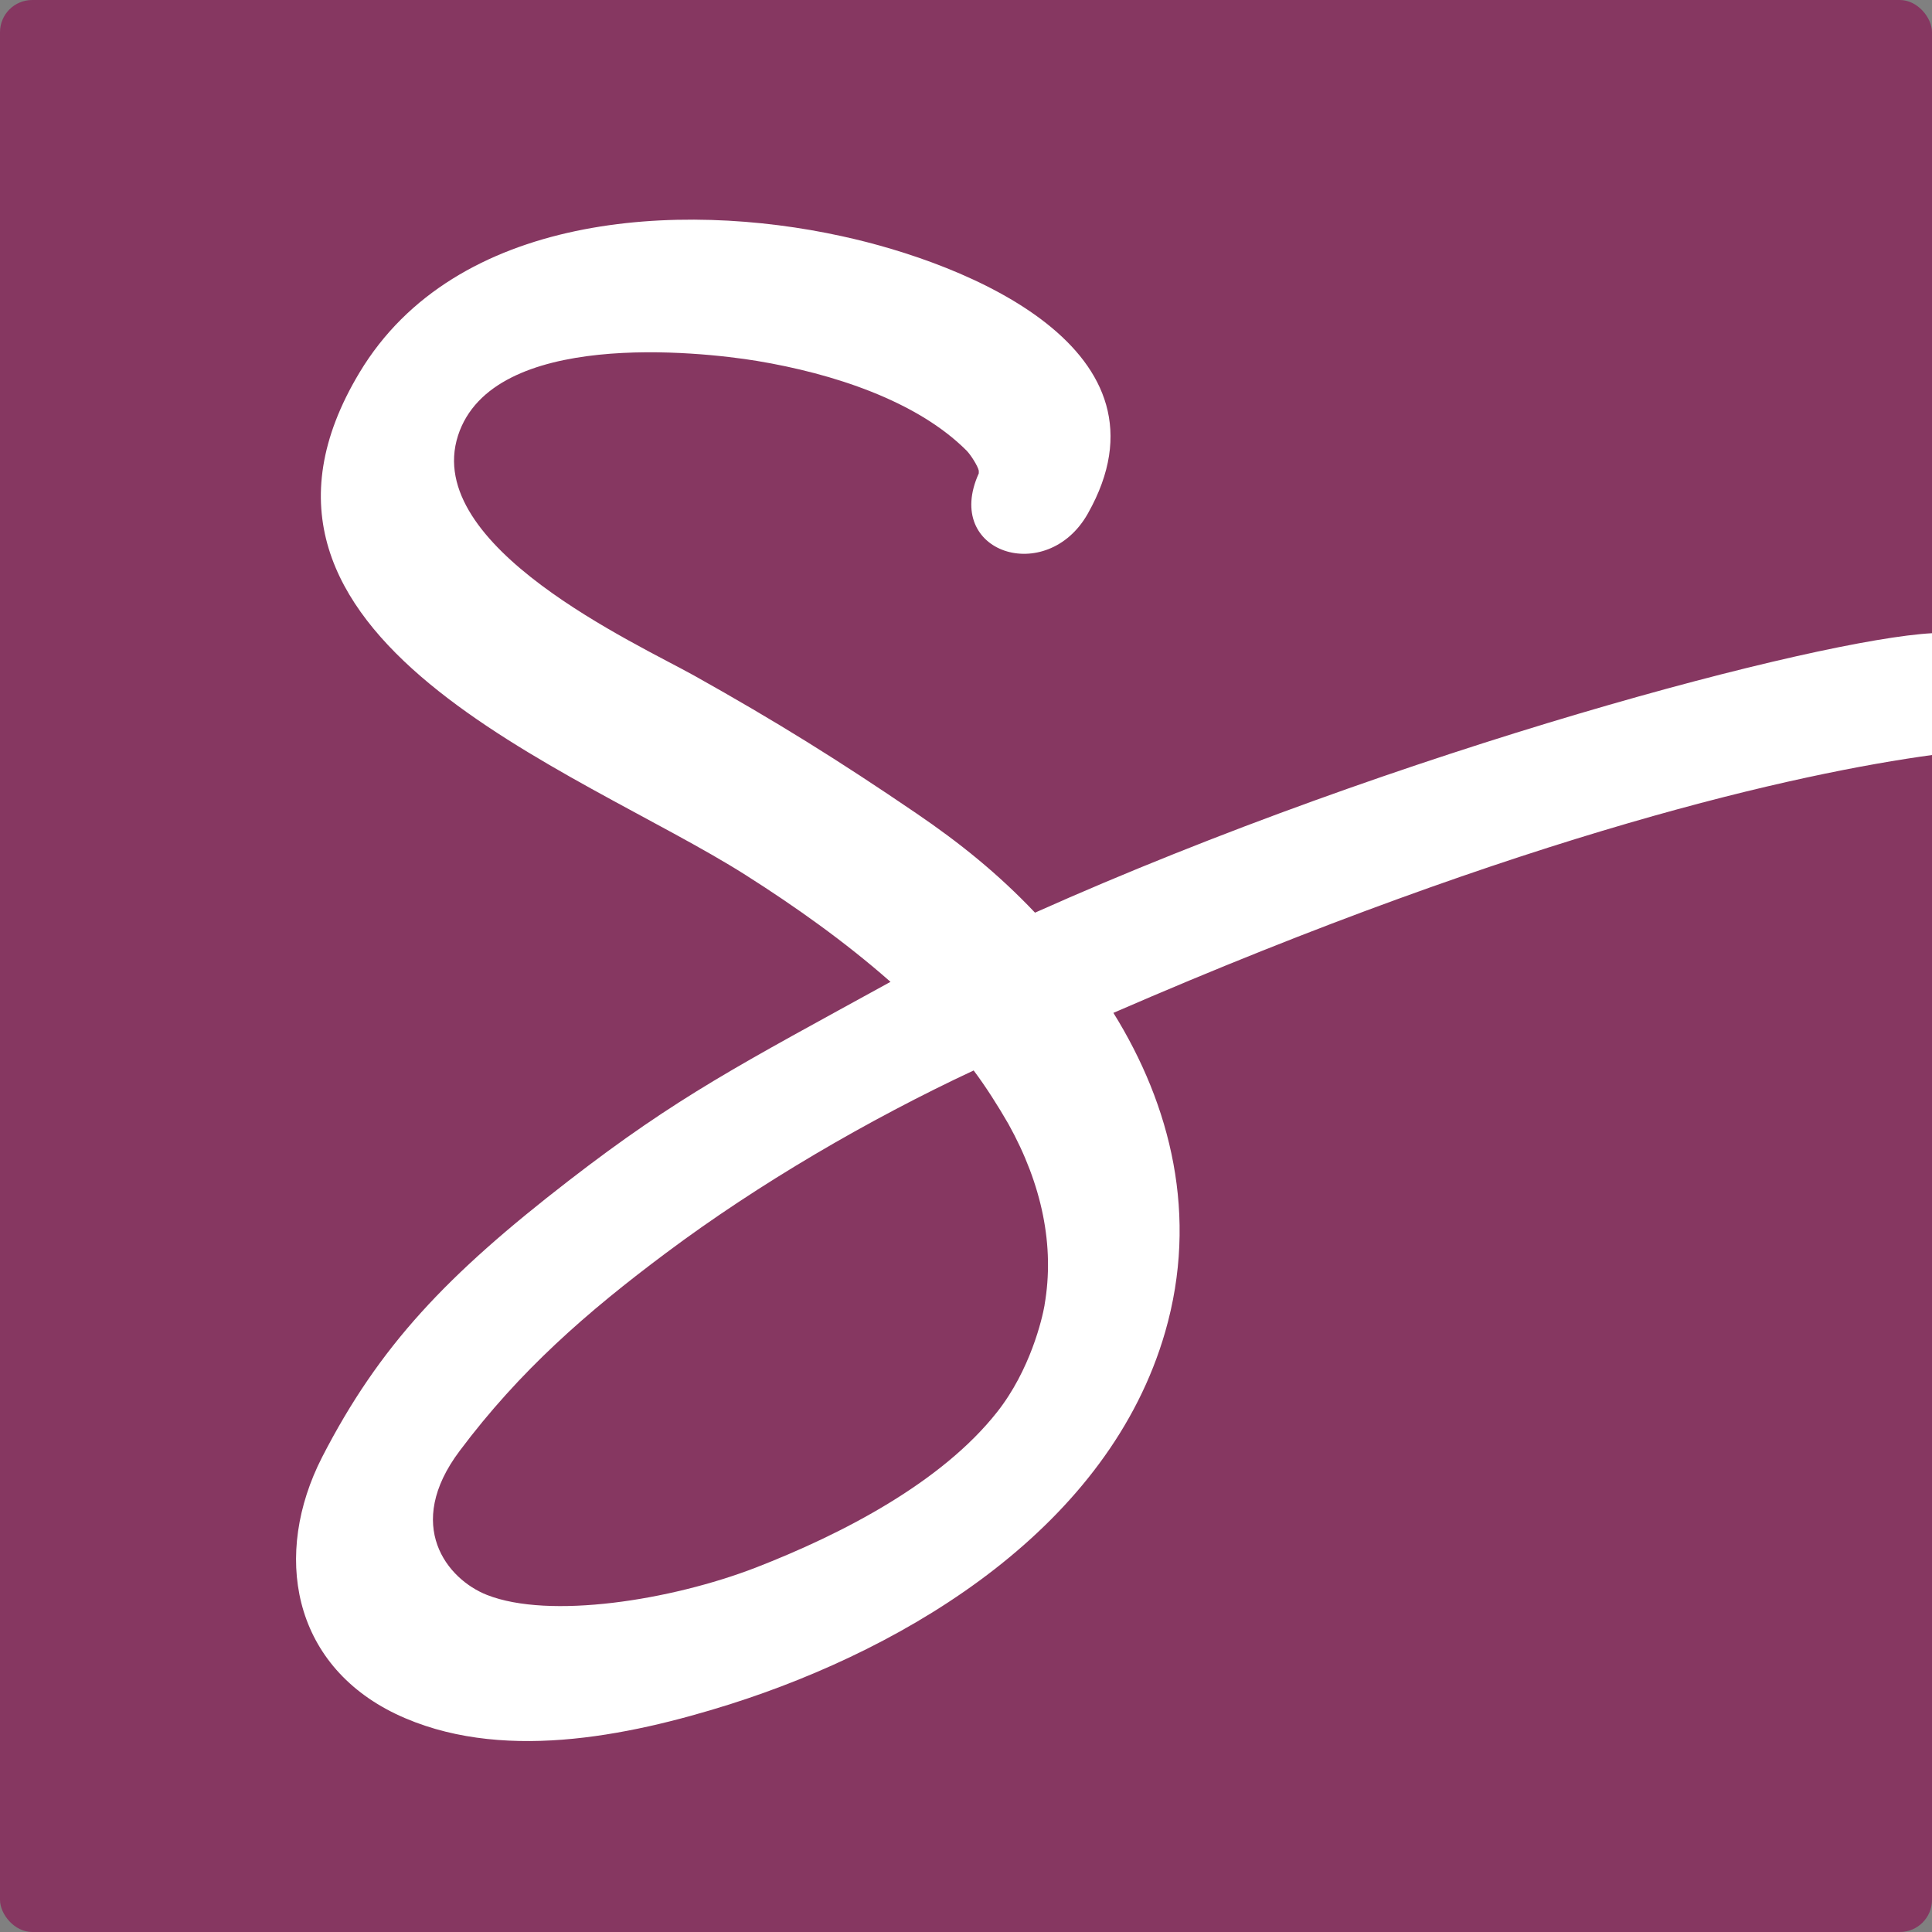
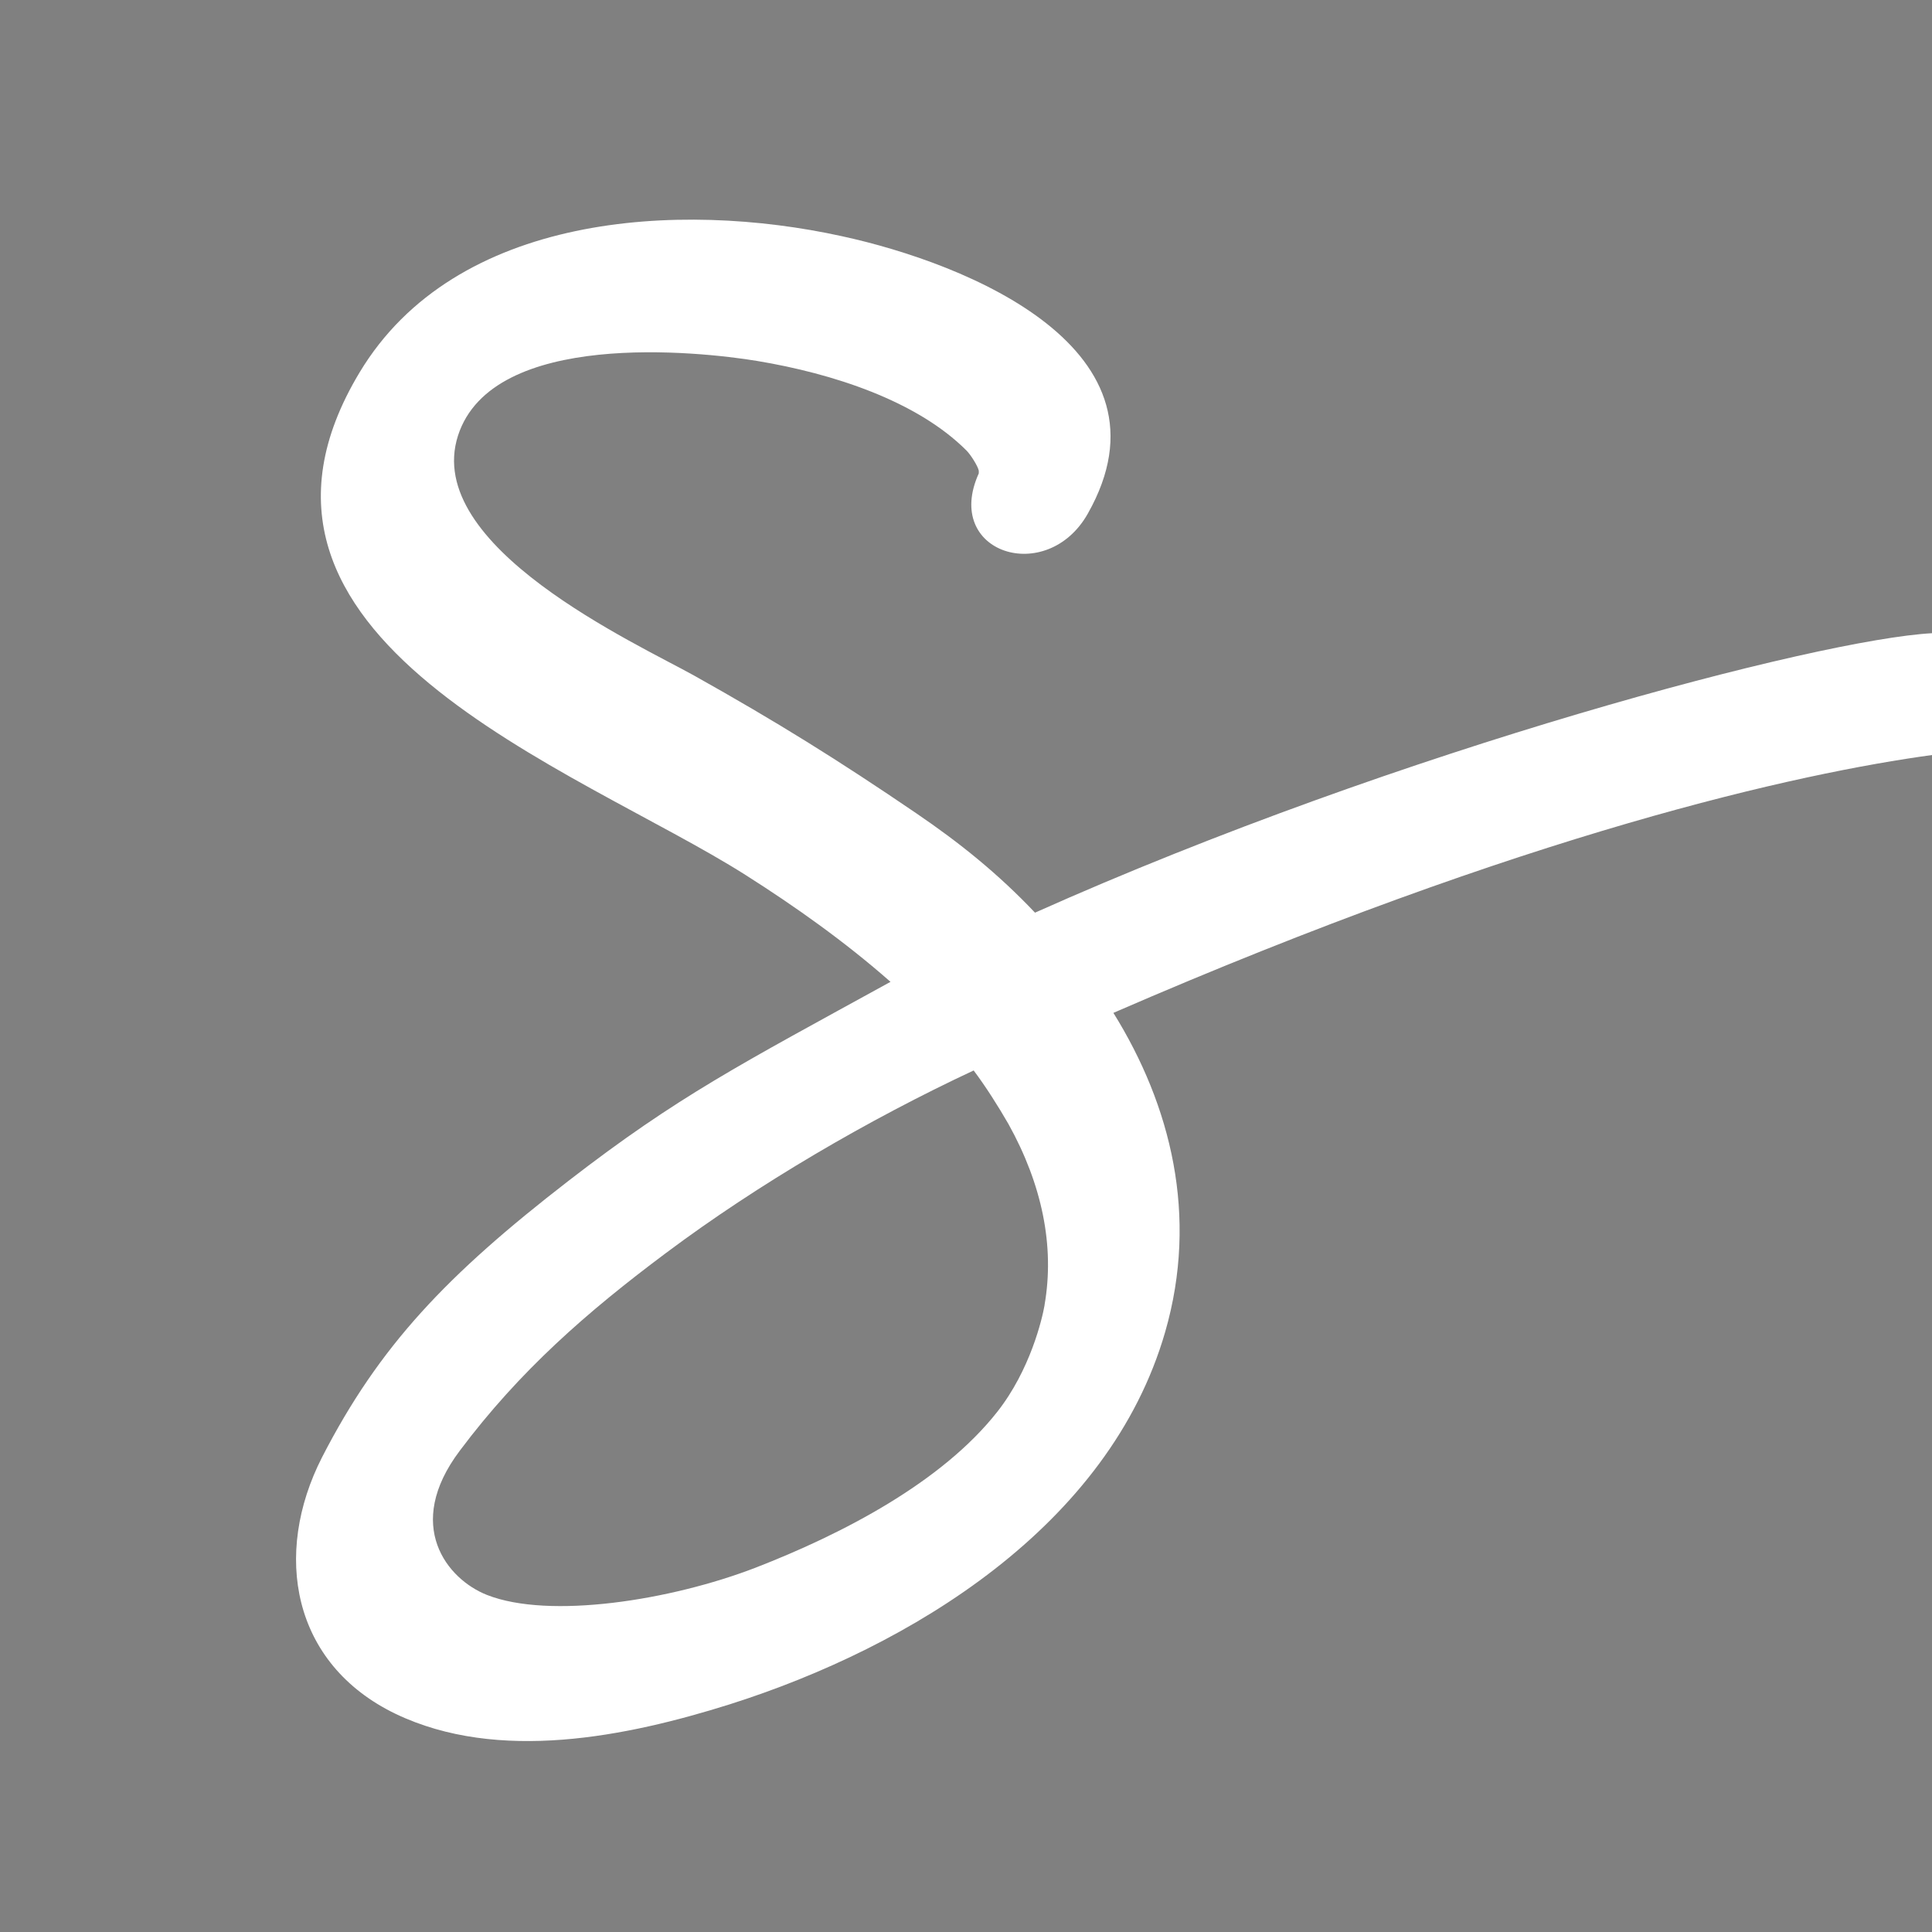
<svg xmlns="http://www.w3.org/2000/svg" width="120" height="120" viewBox="0 0 120 120" fill="none">
  <rect x="0" y="0" width="120" height="120" fill="#808080" stroke="none" />
  <g clip-path="url(#clip0_3029_51)">
    <g clip-path="url(#clip1_3029_51)">
-       <path d="M120 0H0V120H120V0Z" fill="#863761" />
      <path d="M120 46.865V39.33C112.951 39.711 87.021 46.527 64.286 56.687C62 54.274 59.608 52.348 56.899 50.506C52.051 47.204 48.241 44.833 43.14 41.976C39.541 39.965 26.227 33.932 28.449 27.052C30.587 20.448 43.415 21.824 47.014 22.417C51.734 23.2 56.941 24.893 60.032 27.984C60.286 28.238 60.73 28.936 60.794 29.233C60.794 29.254 60.794 29.338 60.794 29.402C58.55 34.355 65.027 36.408 67.567 31.9C73.325 21.718 60.095 16.363 52.284 14.669C42.166 12.447 28.28 13.23 22.332 23.136C12.383 39.69 35.879 47.733 46.294 54.338C49.363 56.285 52.475 58.486 55.311 60.984C45.955 66.128 42.124 68.076 35.308 73.346C27.751 79.189 23.56 83.591 20.003 90.513C16.934 96.525 18.12 103.341 24.576 106.453C30.947 109.501 38.928 107.871 45.32 105.86C56.602 102.283 68.901 94.768 72.373 82.724C74.447 75.527 72.732 68.668 69.155 62.911C94.937 51.713 111.681 48.03 120.063 46.887L120 46.865ZM64.879 81.073C64.731 81.919 63.99 85.094 61.937 87.698C58.486 92.08 52.327 95.276 46.929 97.372C41.658 99.404 34.122 100.589 30.249 99.065C27.772 98.091 25.063 94.747 28.555 90.111C32.281 85.137 36.451 81.496 41.383 77.813C47.098 73.537 53.957 69.536 60.476 66.488C61.238 67.504 62 68.71 62.635 69.811C64.731 73.579 65.514 77.41 64.879 81.051V81.073Z" fill="white" />
    </g>
  </g>
  <defs>
    <clipPath id="clip0_3029_51">
      <rect width="120" height="120" rx="2" fill="white" />
    </clipPath>
    <clipPath id="clip1_3029_51">
      <rect width="120" height="120" fill="white" />
    </clipPath>
  </defs>
</svg>